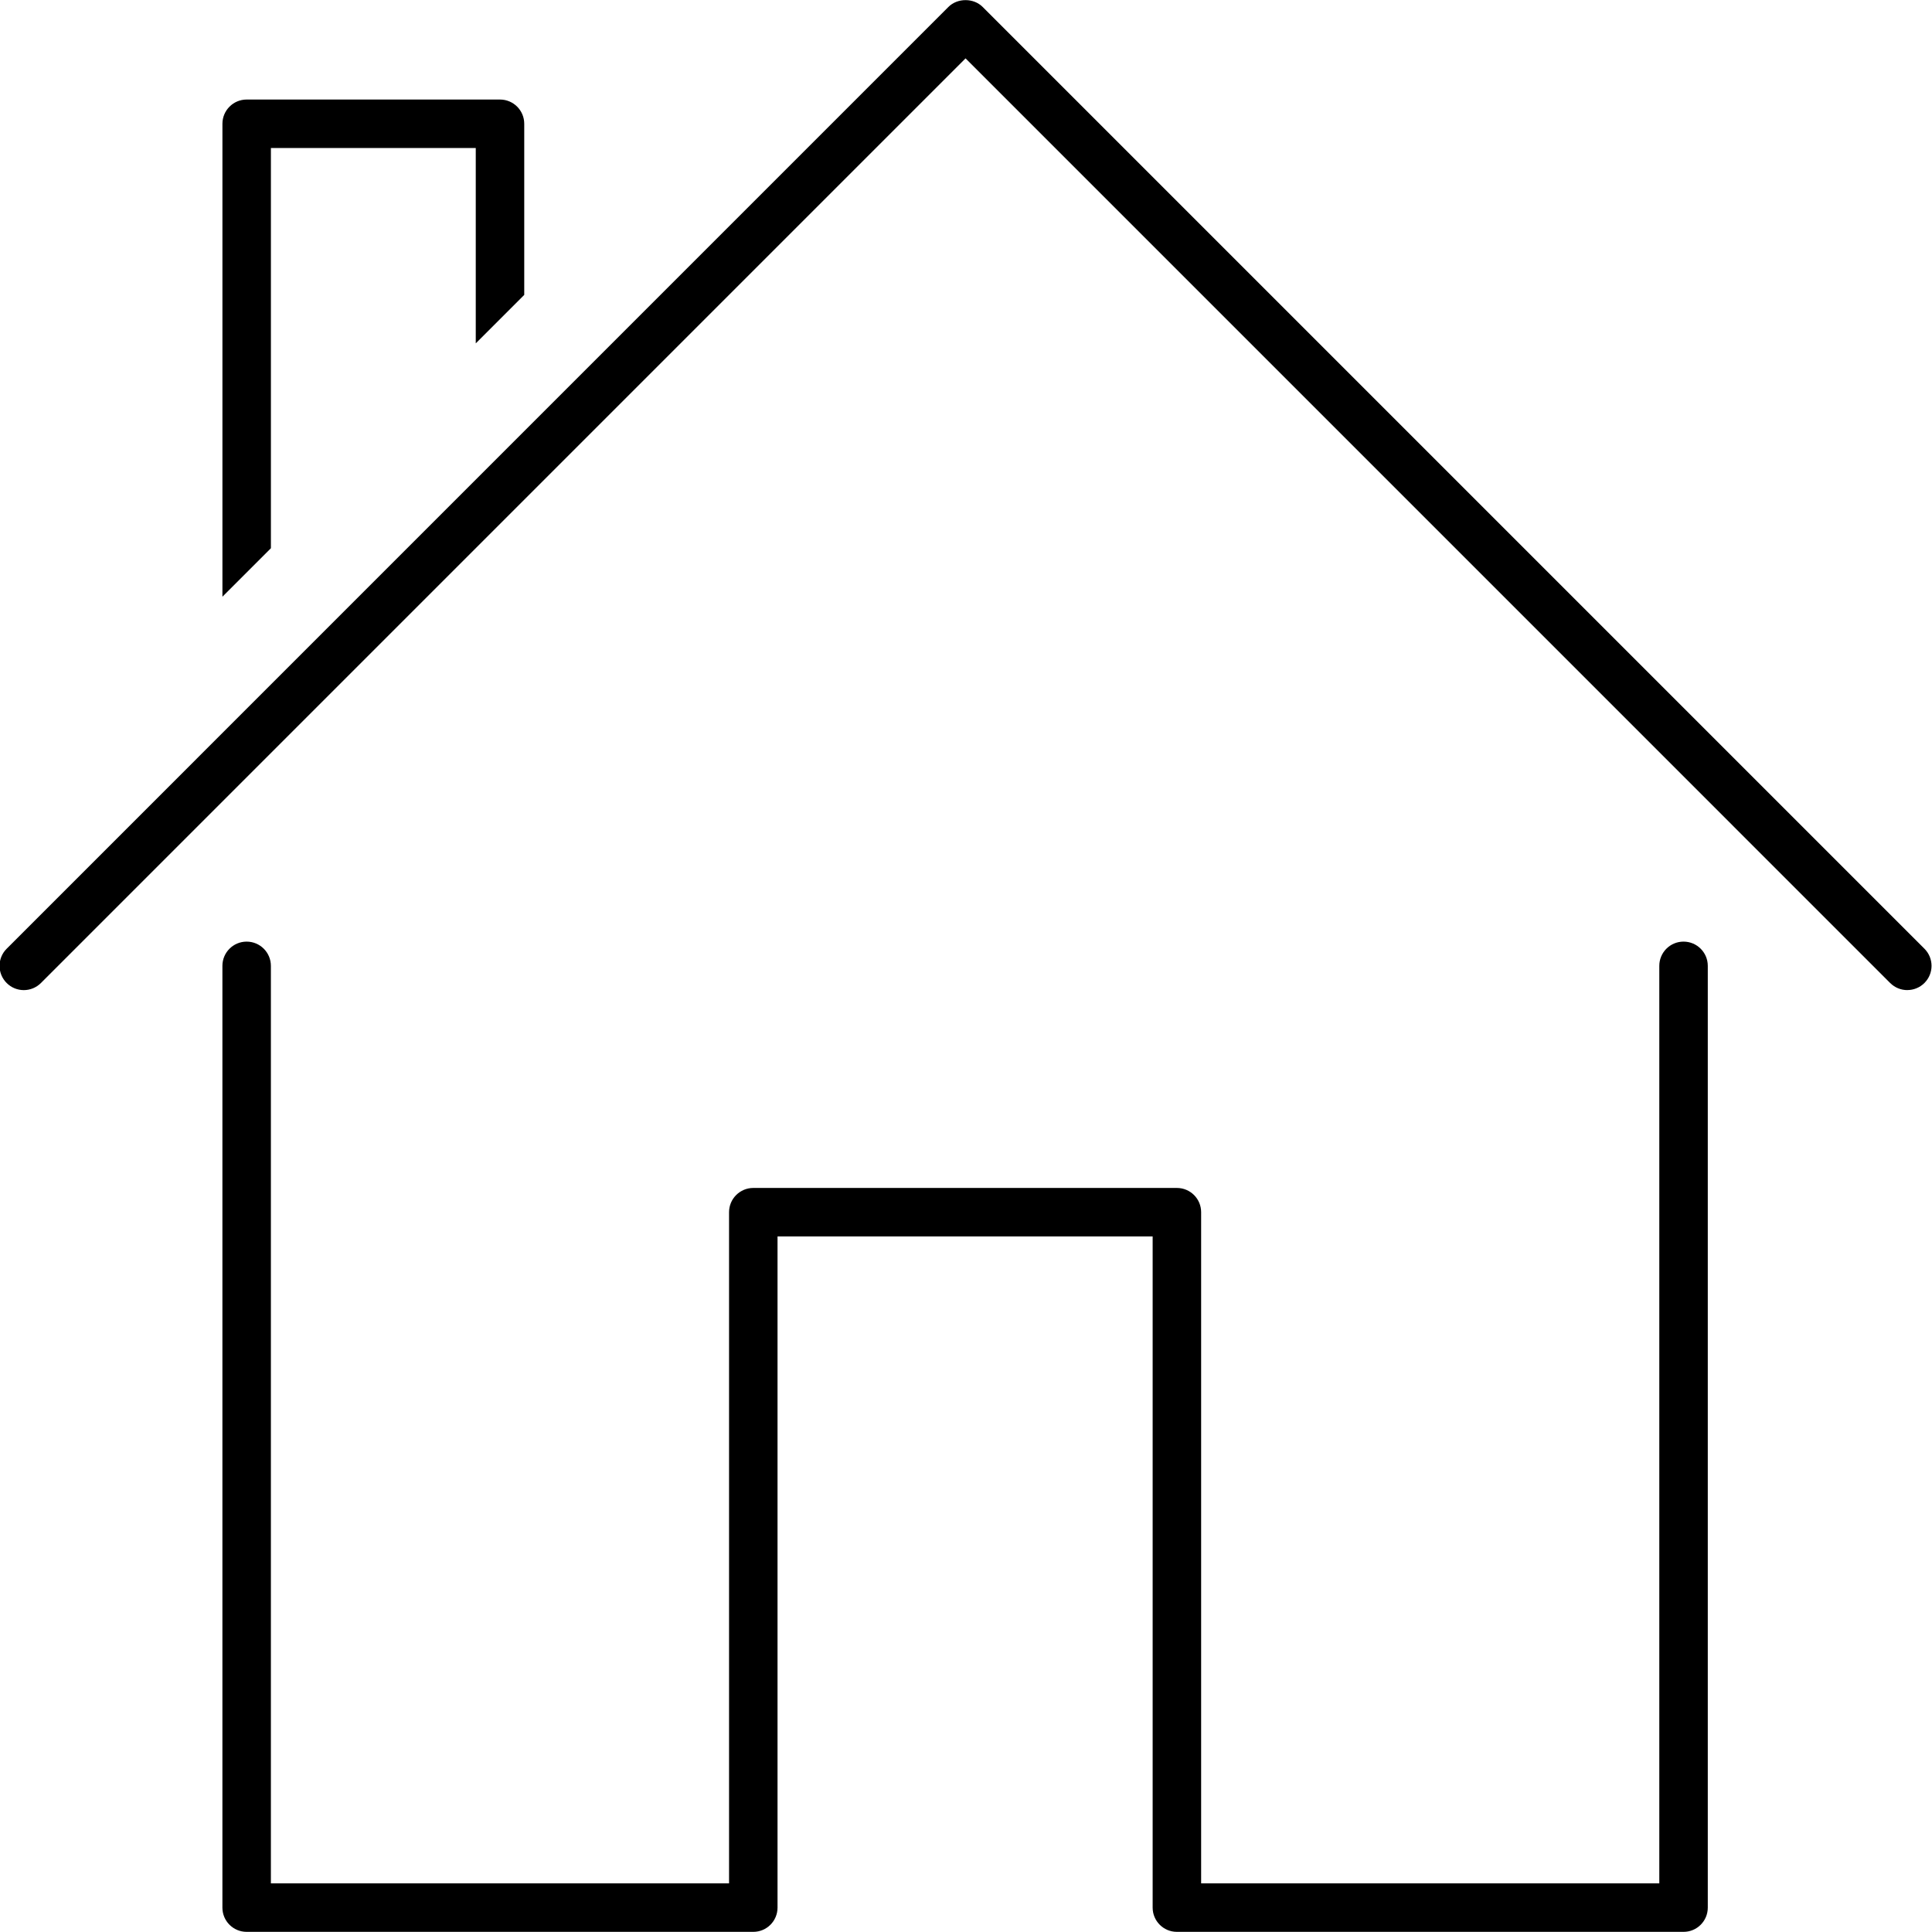
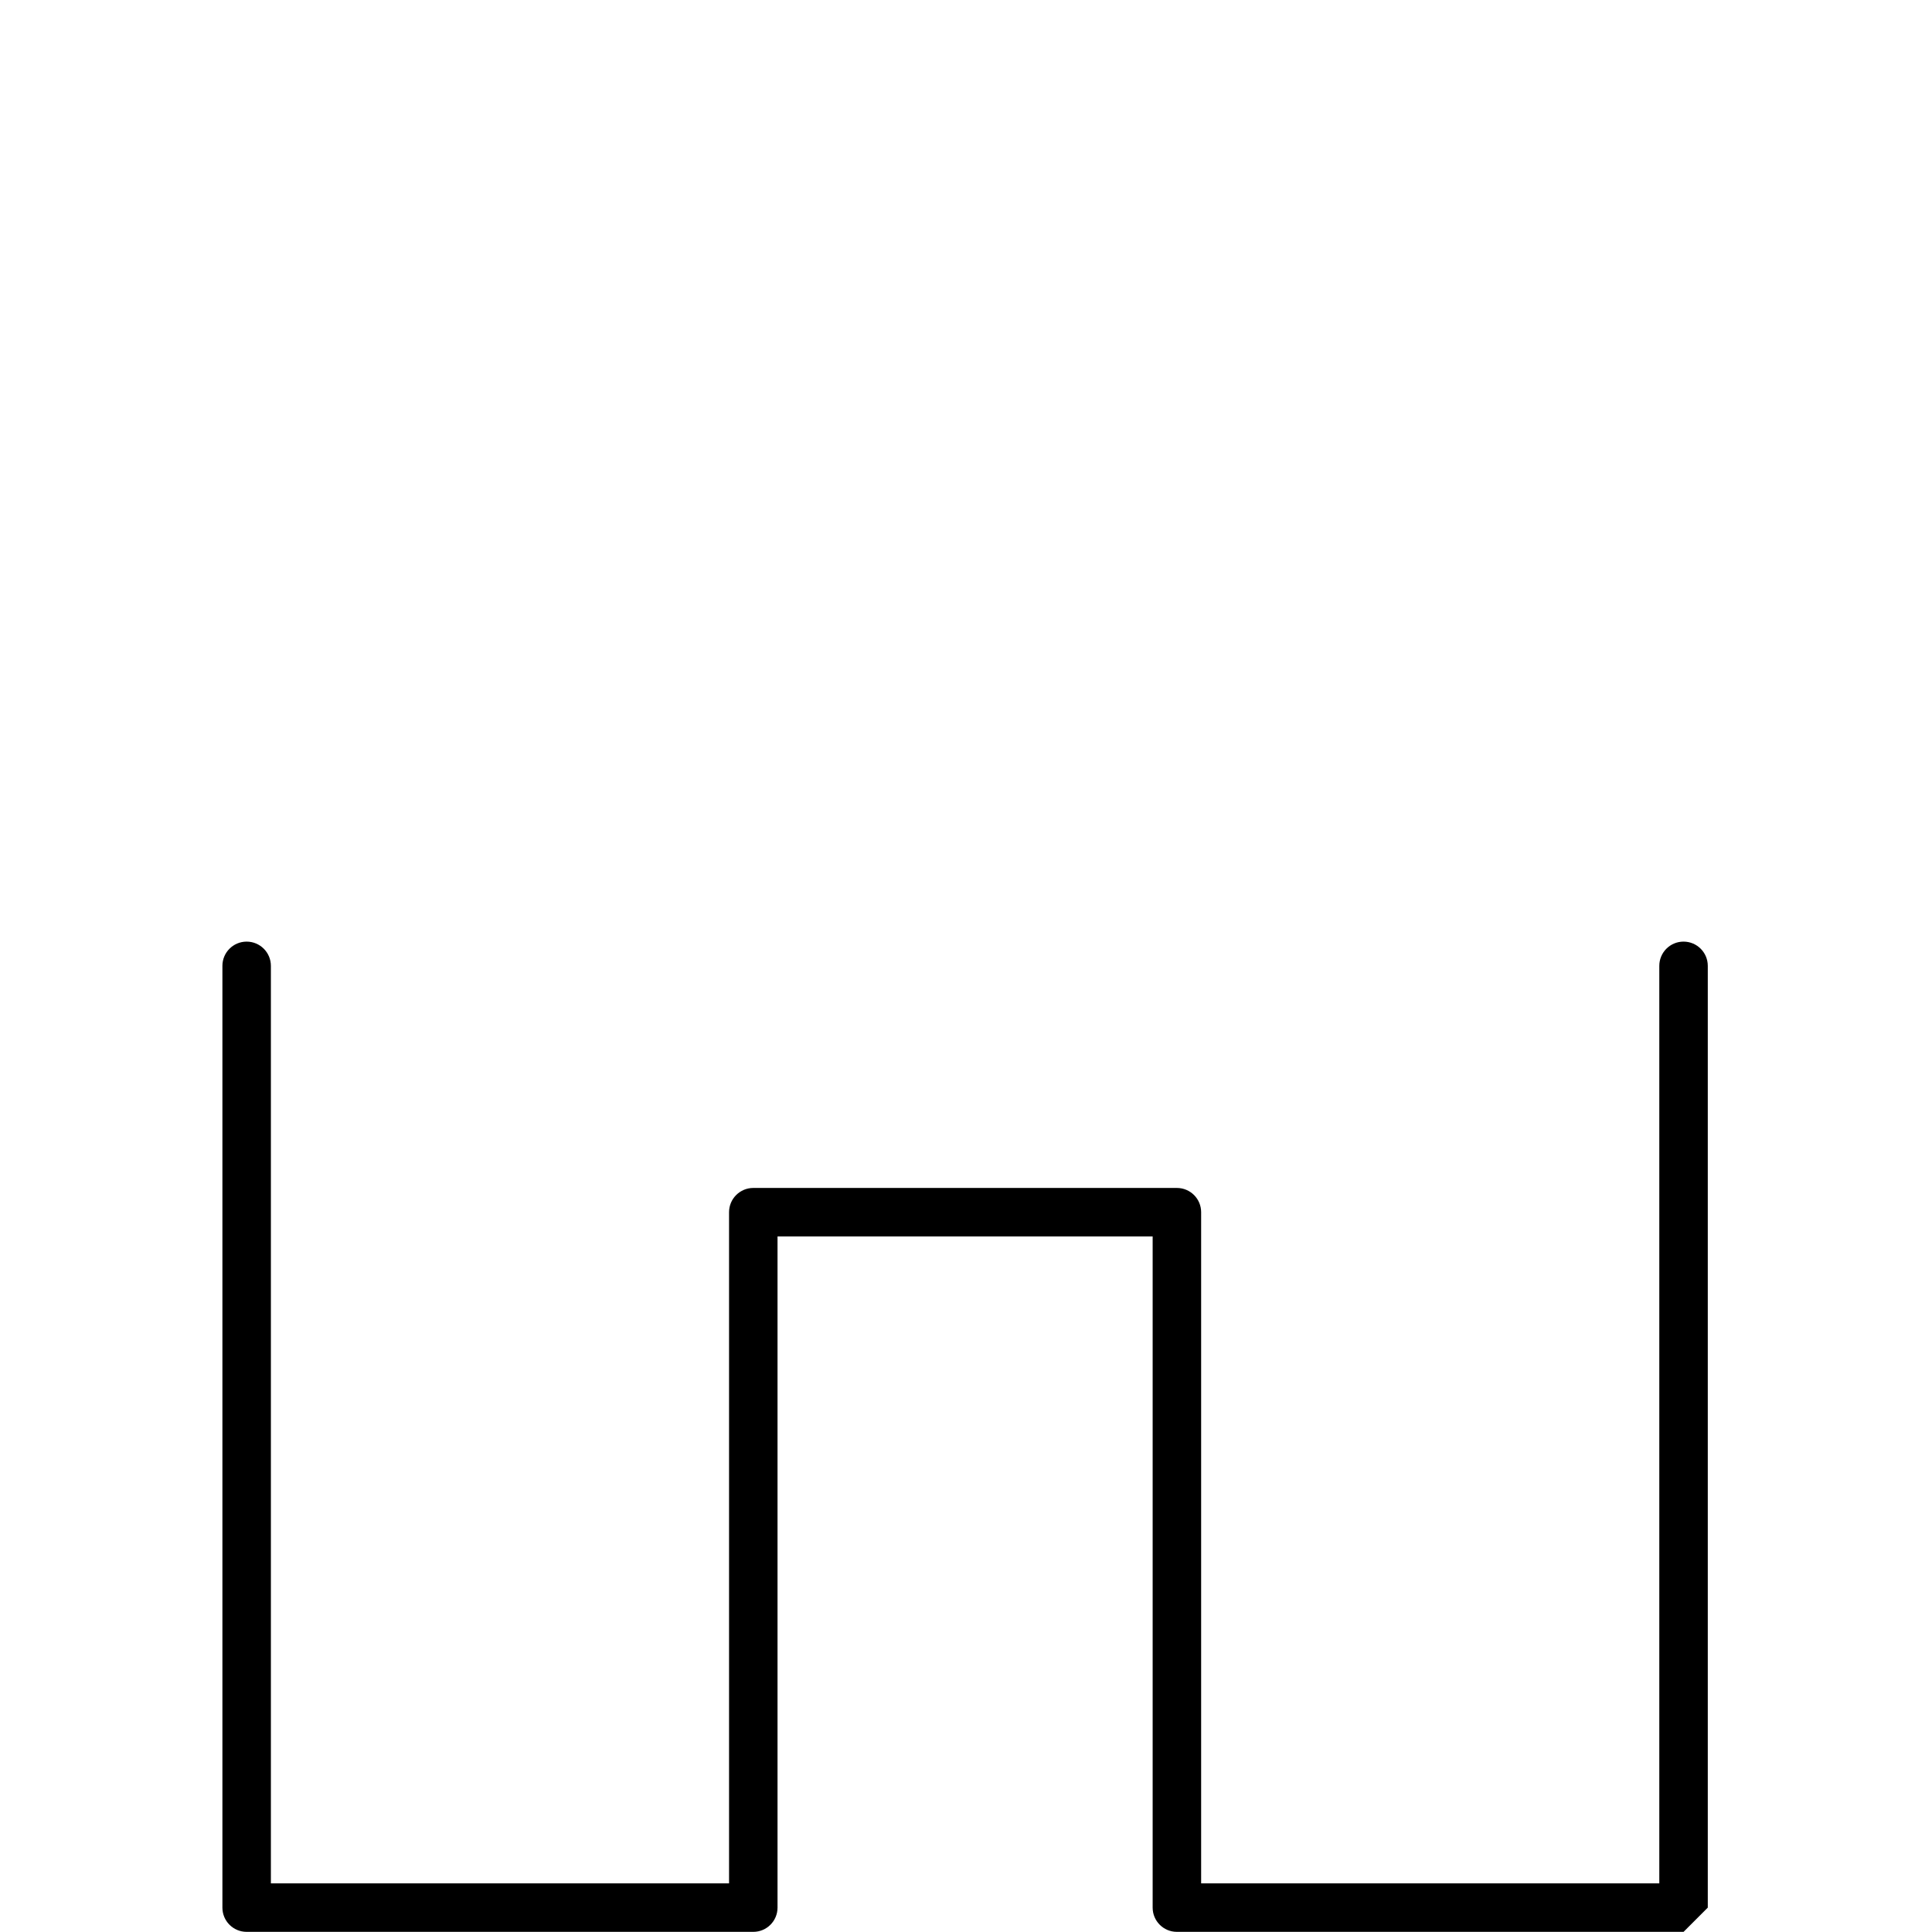
<svg xmlns="http://www.w3.org/2000/svg" id="Layer_1" version="1.1" viewBox="0 0 80.9 80.9">
-   <path d="M11.344,22.955V6.198h8.578v8.18l2.03-2.03v-7.165c0-.561-.455-1.015-1.015-1.015h-10.608c-.561,0-1.015.455-1.015,1.015v19.803l2.03-2.03Z" />
-   <path d="M79.866,41.459c-.26,0-.519-.099-.718-.297L40.431,2.444,1.714,41.162c-.397.397-1.039.397-1.435,0s-.397-1.039,0-1.435L39.713.291c.381-.381,1.055-.381,1.435,0l39.435,39.435c.397.397.397,1.039,0,1.435-.198.198-.458.297-.718.297Z" />
-   <path d="M70.497,80.894h-21.216c-.561,0-1.015-.454-1.015-1.015v-28.105h-15.708v28.105c0,.561-.455,1.015-1.015,1.015H10.328c-.561,0-1.015-.454-1.015-1.015v-39.435c0-.561.455-1.015,1.015-1.015s1.015.455,1.015,1.015v38.42h19.185v-28.105c0-.561.455-1.015,1.015-1.015h17.738c.561,0,1.015.454,1.015,1.015v28.105h19.185v-38.42c0-.561.454-1.015,1.015-1.015s1.015.455,1.015,1.015v39.435c0,.561-.454,1.015-1.015,1.015Z" />
+   <path d="M70.497,80.894h-21.216c-.561,0-1.015-.454-1.015-1.015v-28.105h-15.708v28.105c0,.561-.455,1.015-1.015,1.015H10.328c-.561,0-1.015-.454-1.015-1.015v-39.435c0-.561.455-1.015,1.015-1.015s1.015.455,1.015,1.015v38.42h19.185v-28.105c0-.561.455-1.015,1.015-1.015h17.738c.561,0,1.015.454,1.015,1.015v28.105h19.185v-38.42c0-.561.454-1.015,1.015-1.015s1.015.455,1.015,1.015v39.435Z" />
</svg>